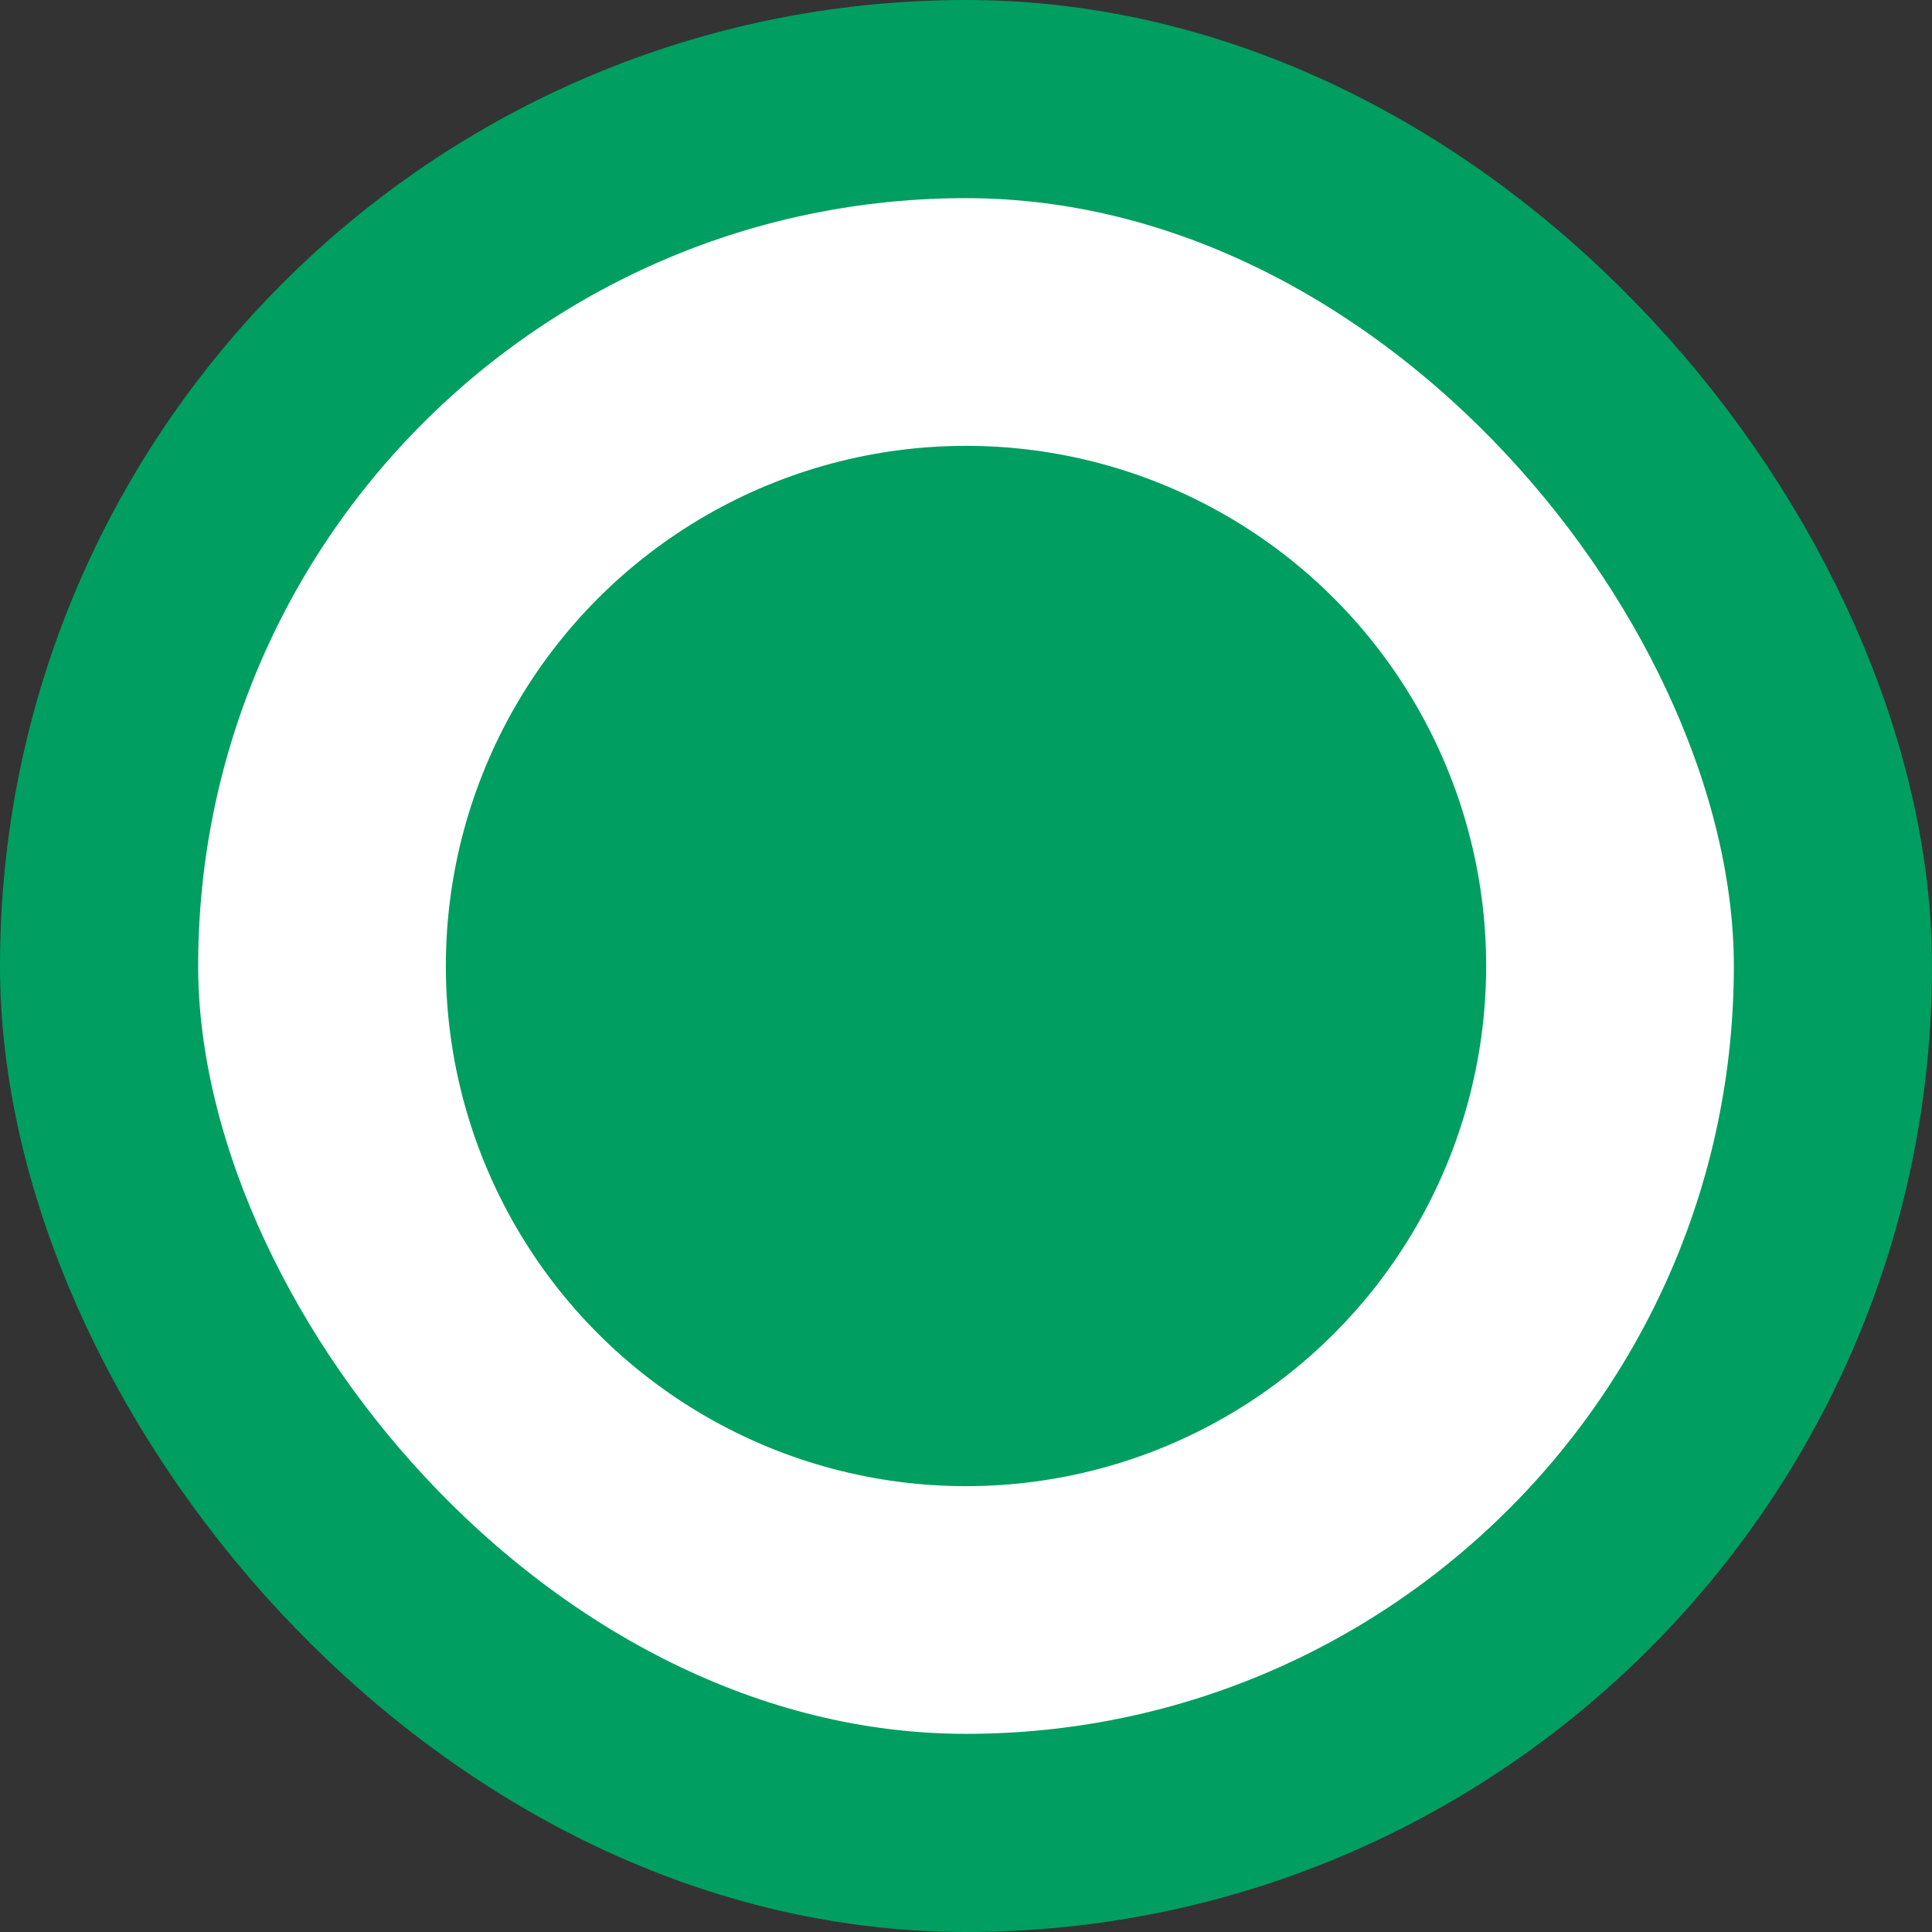
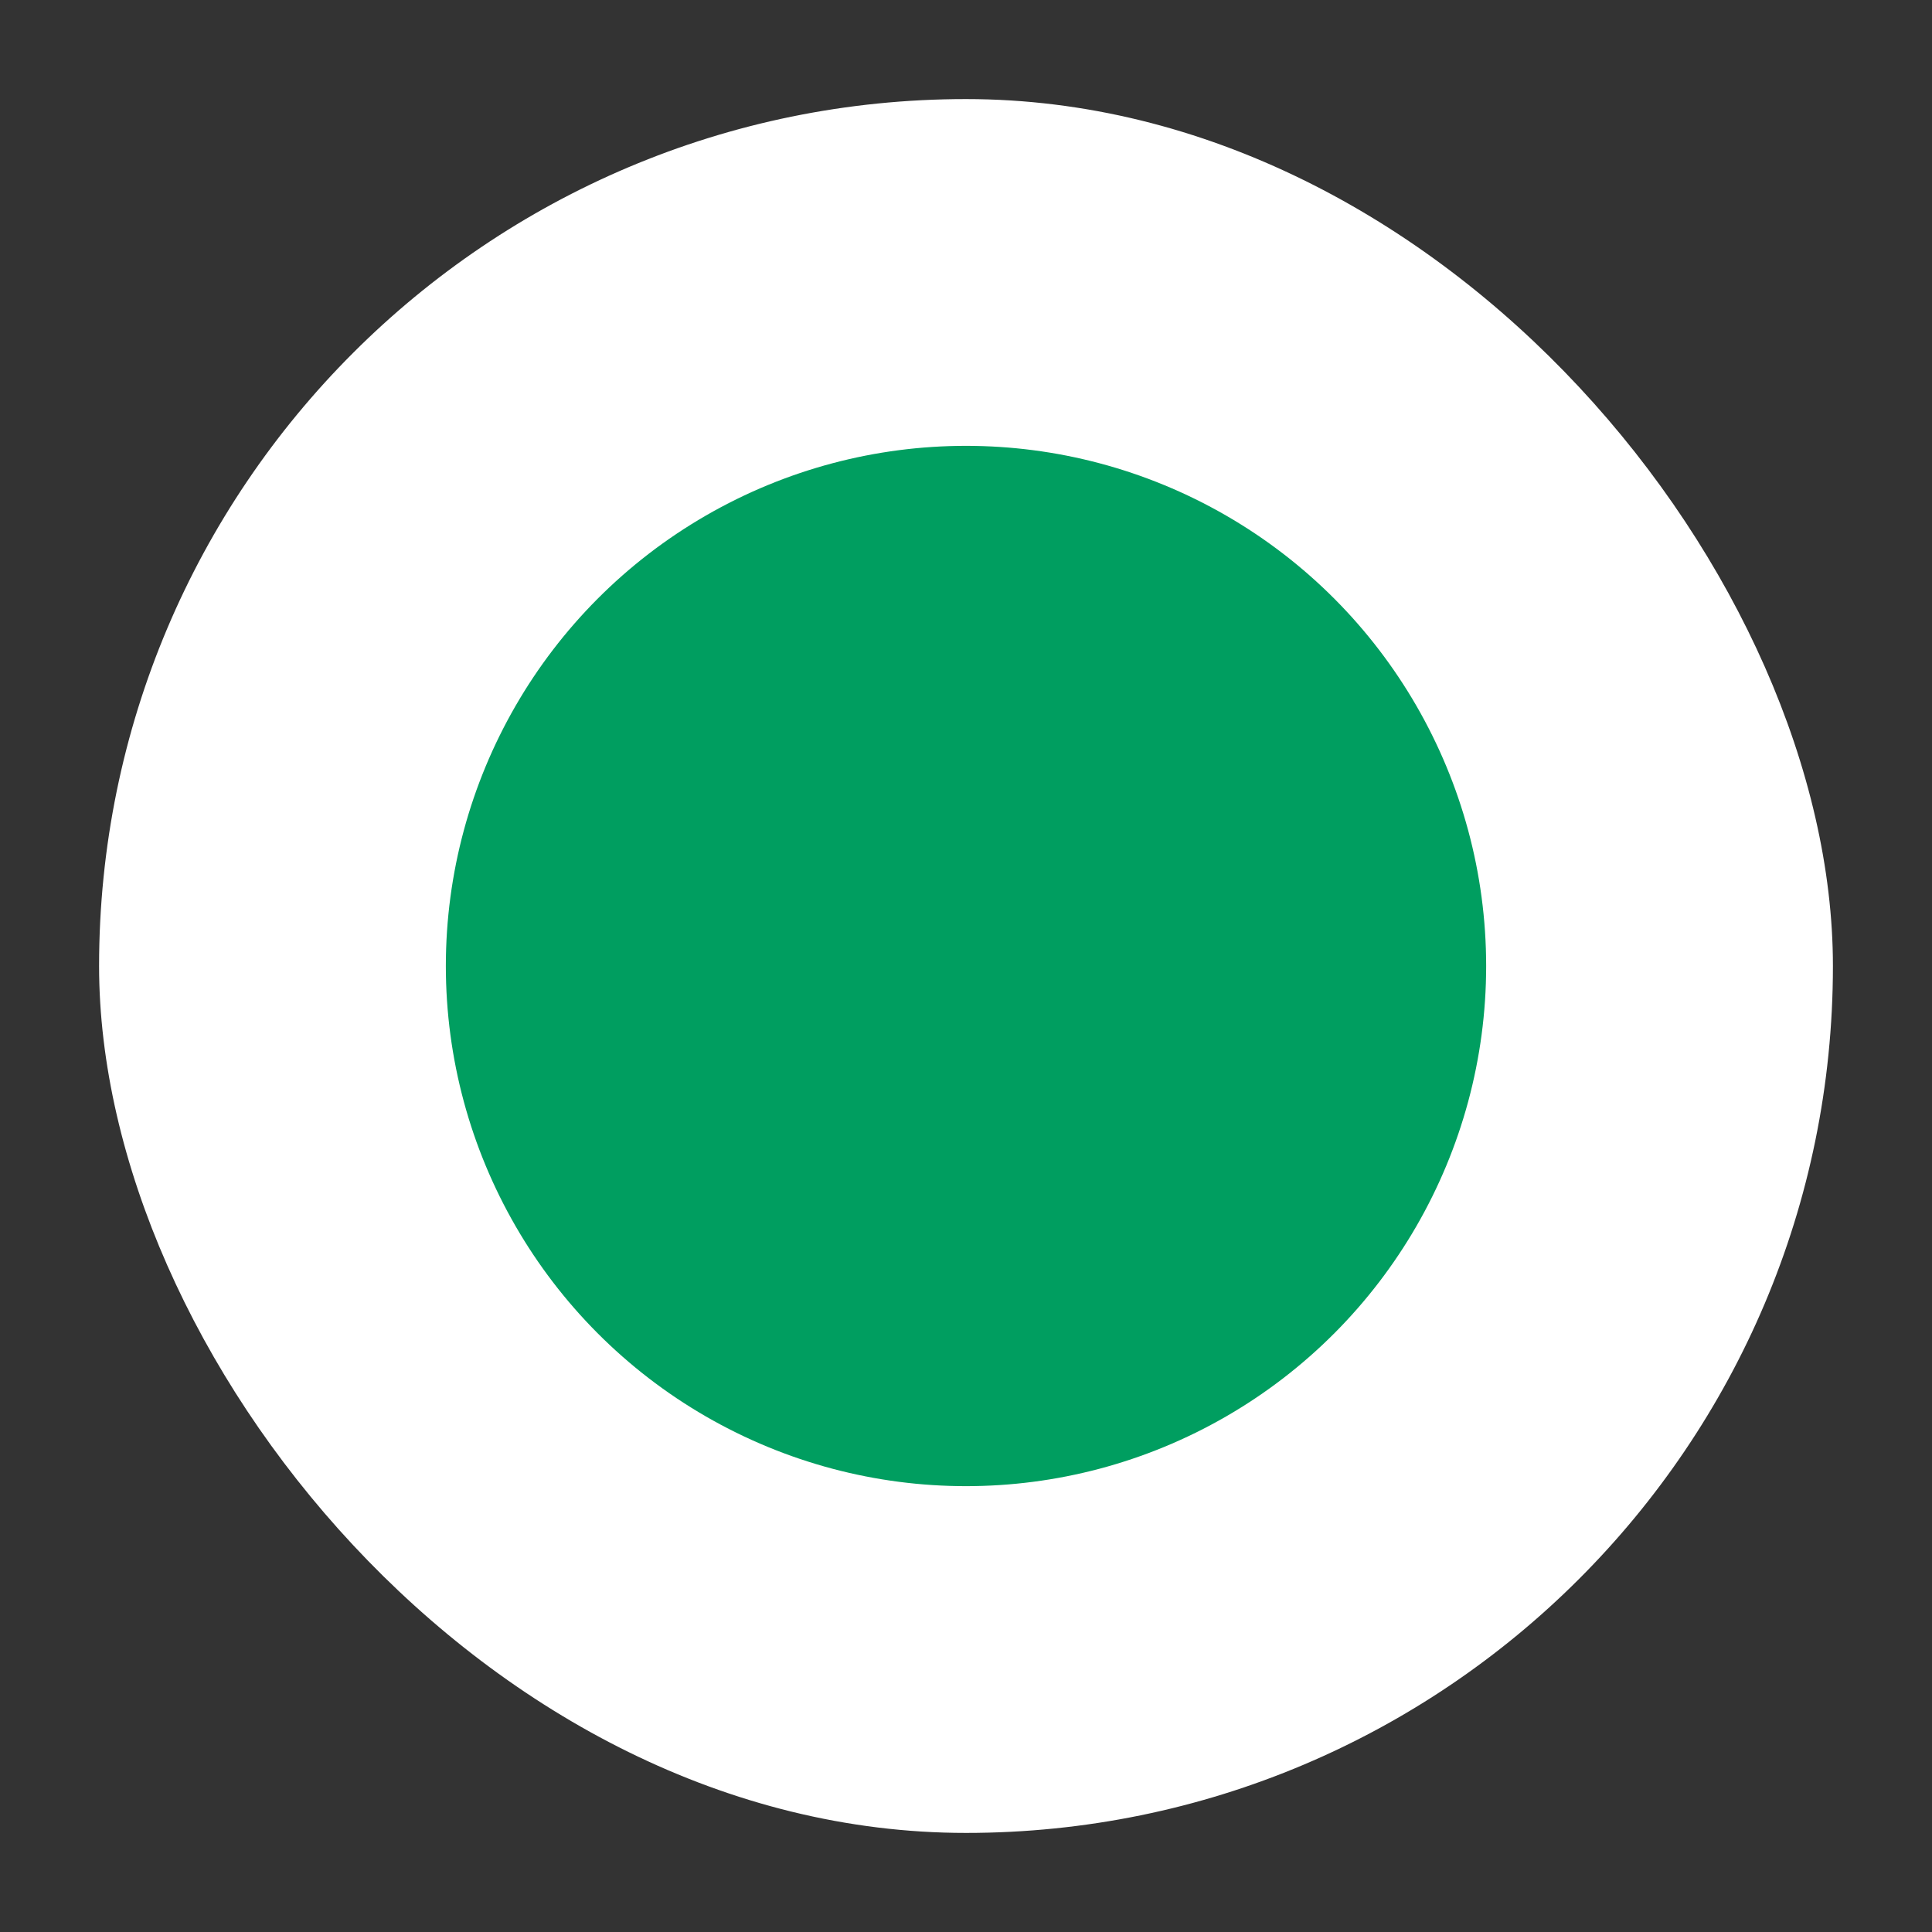
<svg xmlns="http://www.w3.org/2000/svg" width="39" height="39" viewBox="0 0 39 39" fill="none">
  <rect x="0" y="0" width="39" height="39" fill="#333333" stroke="none" />
  <rect x="2" y="2" width="35" height="35" rx="17.5" fill="white" />
-   <rect x="2" y="2" width="35" height="35" rx="17.5" stroke="#009E60" stroke-width="4" />
  <circle cx="19.5" cy="19.5" r="10.5" fill="#009E60" />
</svg>